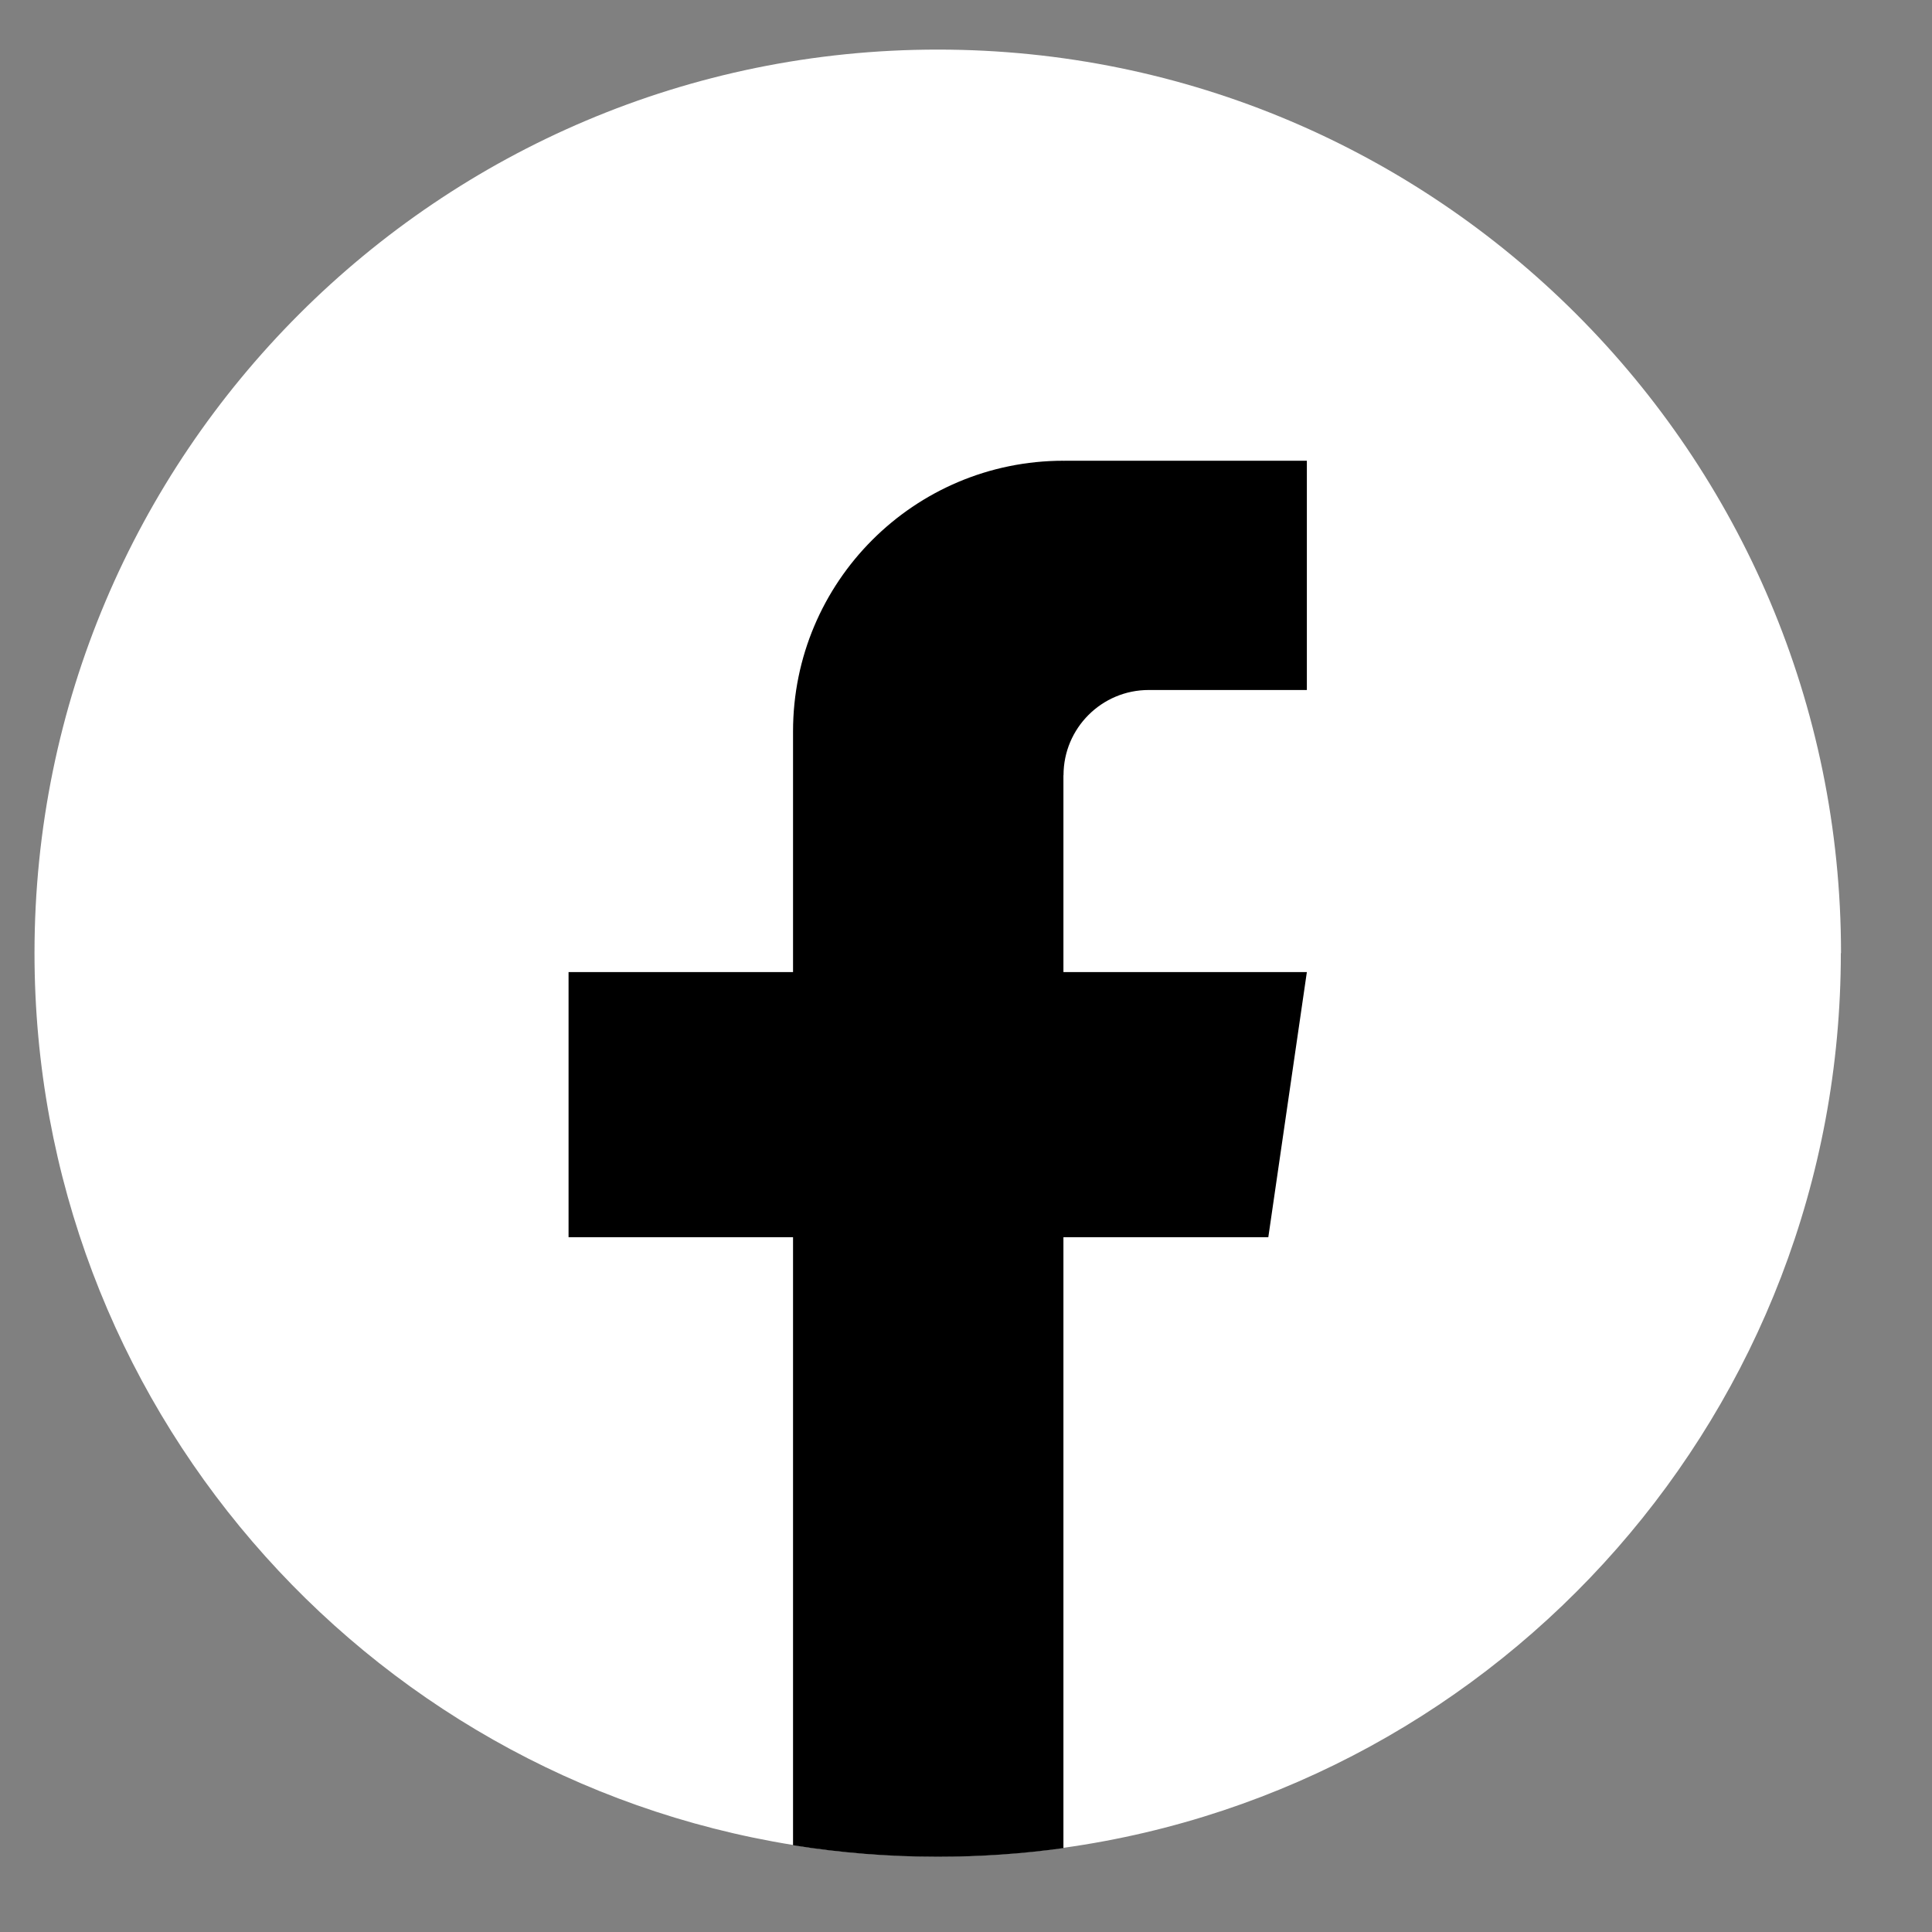
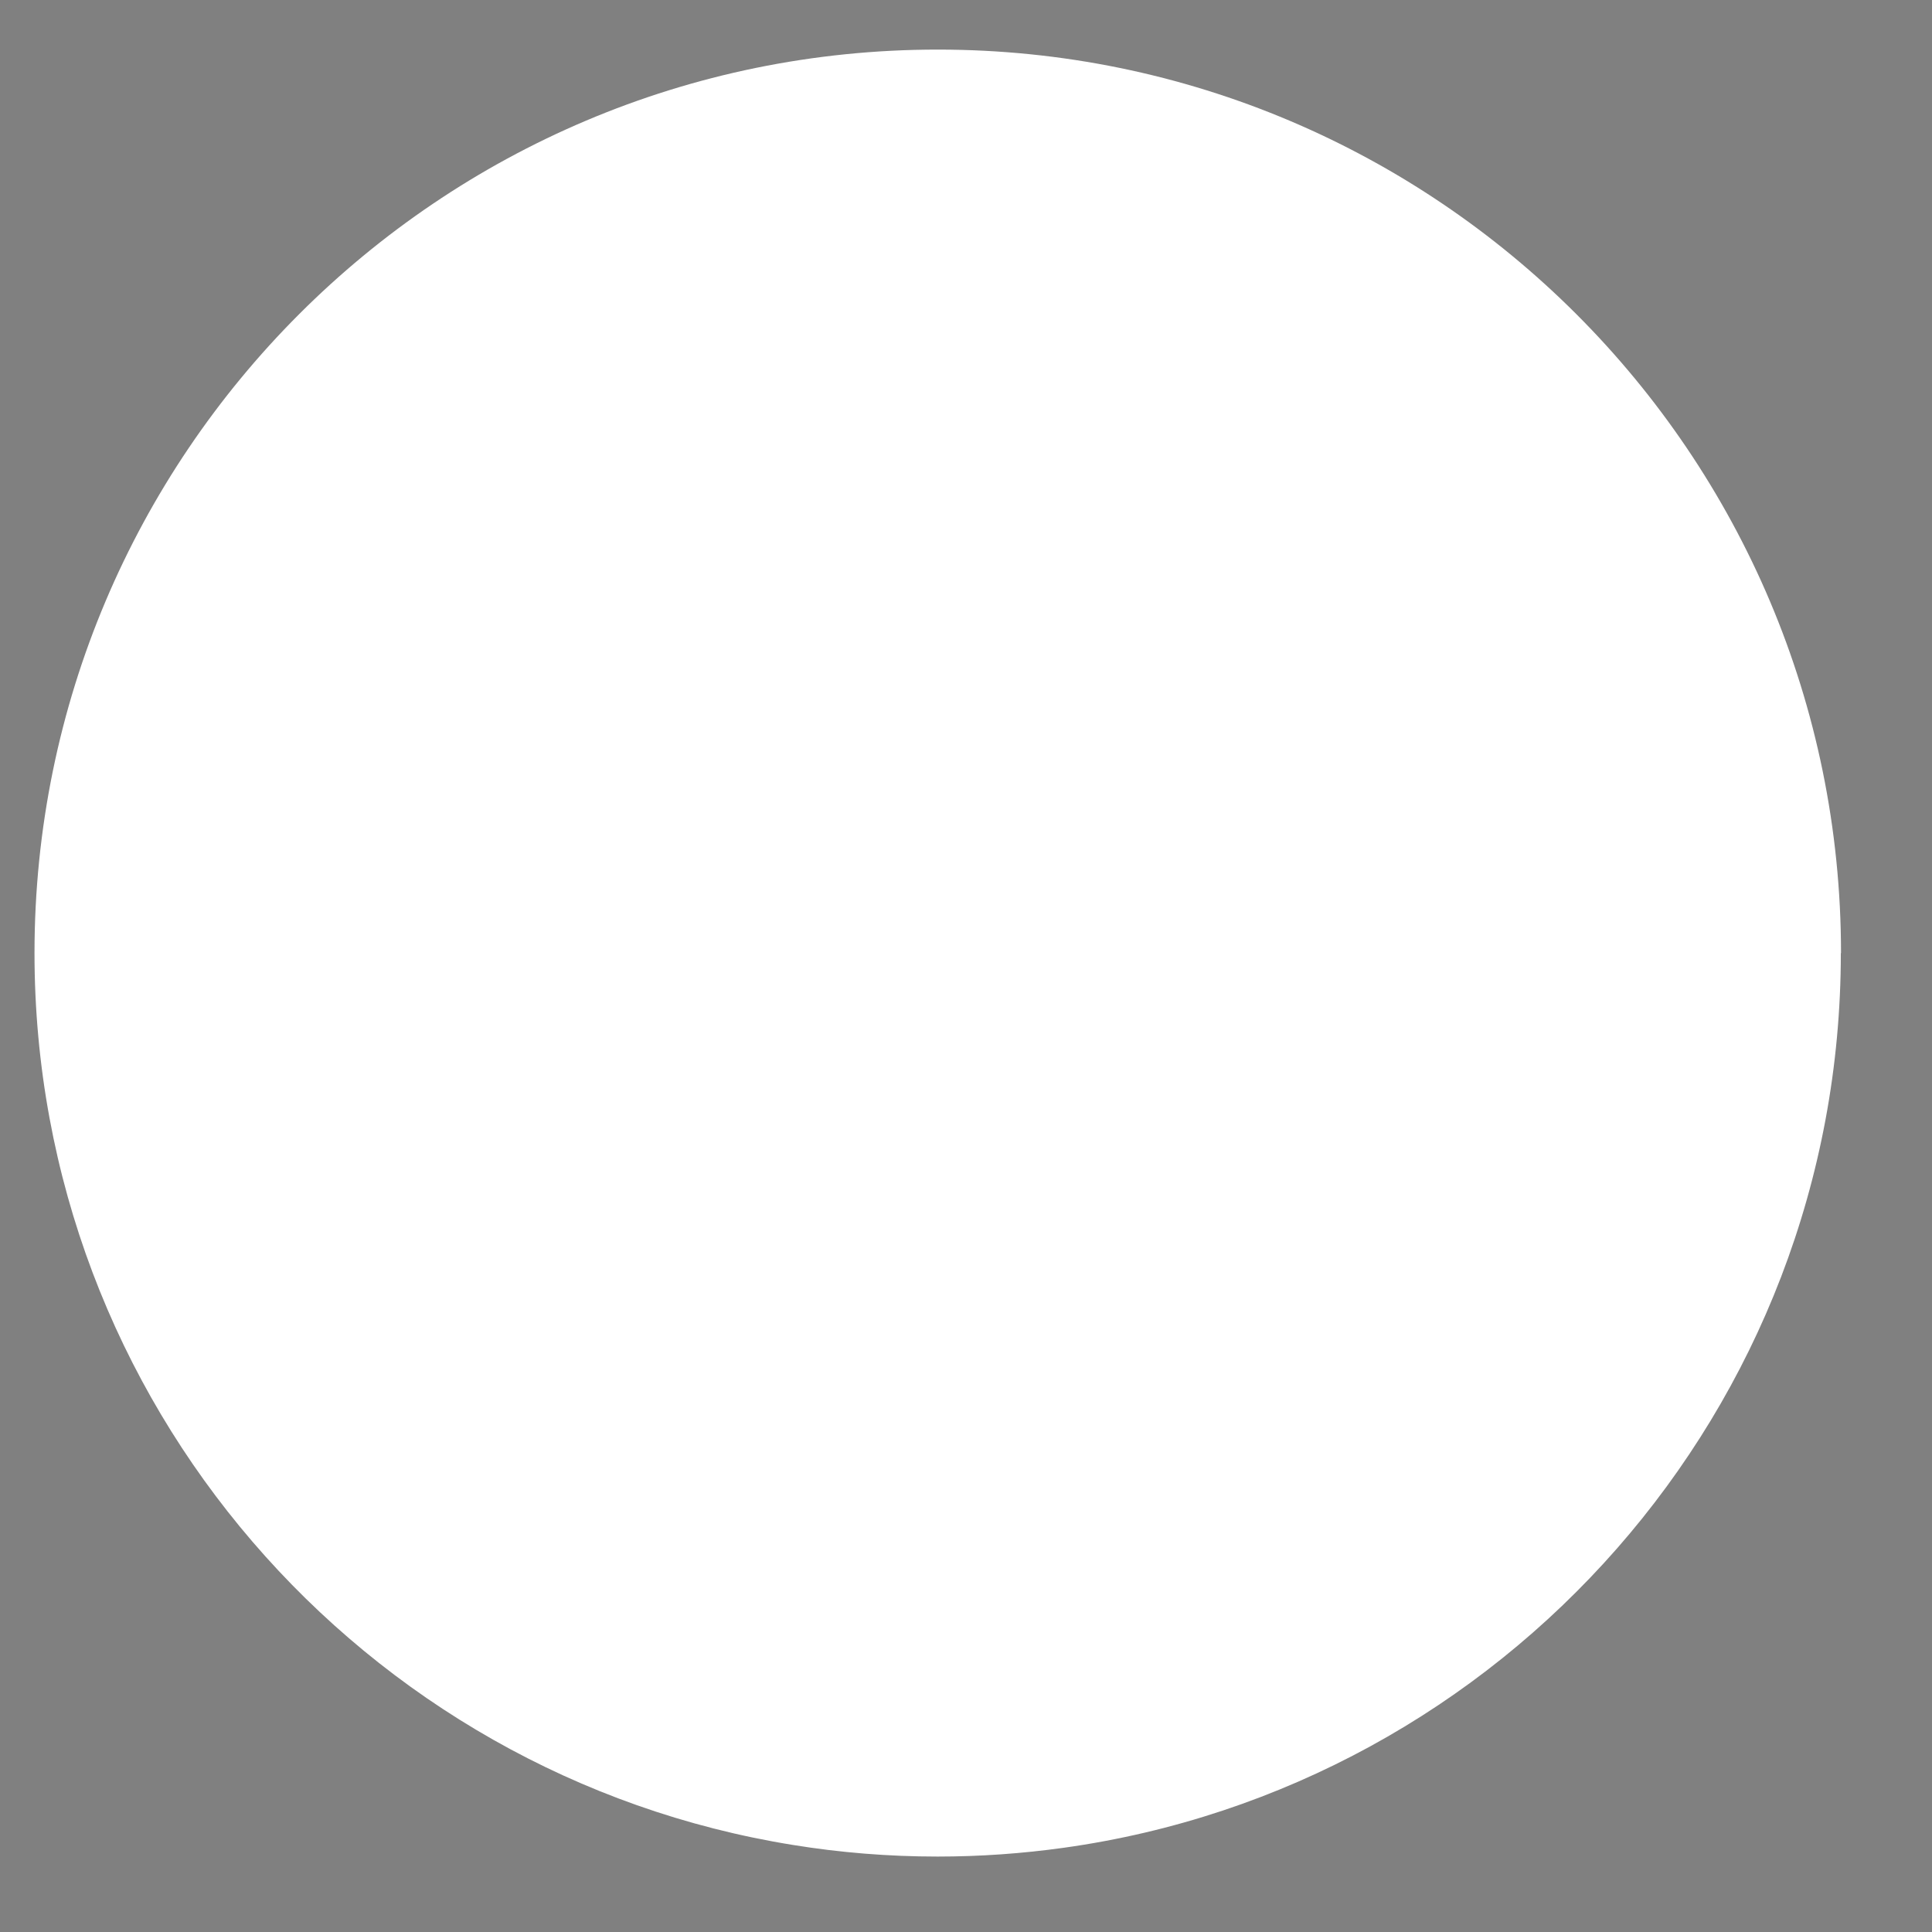
<svg xmlns="http://www.w3.org/2000/svg" width="21" height="21" viewBox="0 0 21 21" fill="none">
  <rect x="0" y="0" width="21" height="21" fill="#808080" stroke="none" />
  <g id="Group">
    <path id="Vector" d="M20.009 10.36C20.009 15.319 16.334 19.42 11.559 20.085C11.113 20.147 10.656 20.18 10.192 20.18C9.657 20.18 9.131 20.137 8.62 20.054C3.945 19.302 0.375 15.247 0.375 10.36C0.375 4.936 4.771 0.539 10.193 0.539C15.615 0.539 20.011 4.936 20.011 10.36H20.009Z" fill="white" />
-     <path id="Vector_2" d="M11.559 8.427V10.566H14.205L13.786 13.448H11.559V20.088C11.113 20.15 10.656 20.182 10.192 20.182C9.657 20.182 9.131 20.139 8.62 20.057V13.448H6.18V10.566H8.62V7.949C8.62 6.325 9.936 5.008 11.56 5.008V5.009C11.565 5.009 11.569 5.008 11.573 5.008H14.205V7.5H12.486C11.975 7.5 11.56 7.915 11.56 8.426L11.559 8.427Z" fill="black" />
  </g>
</svg>